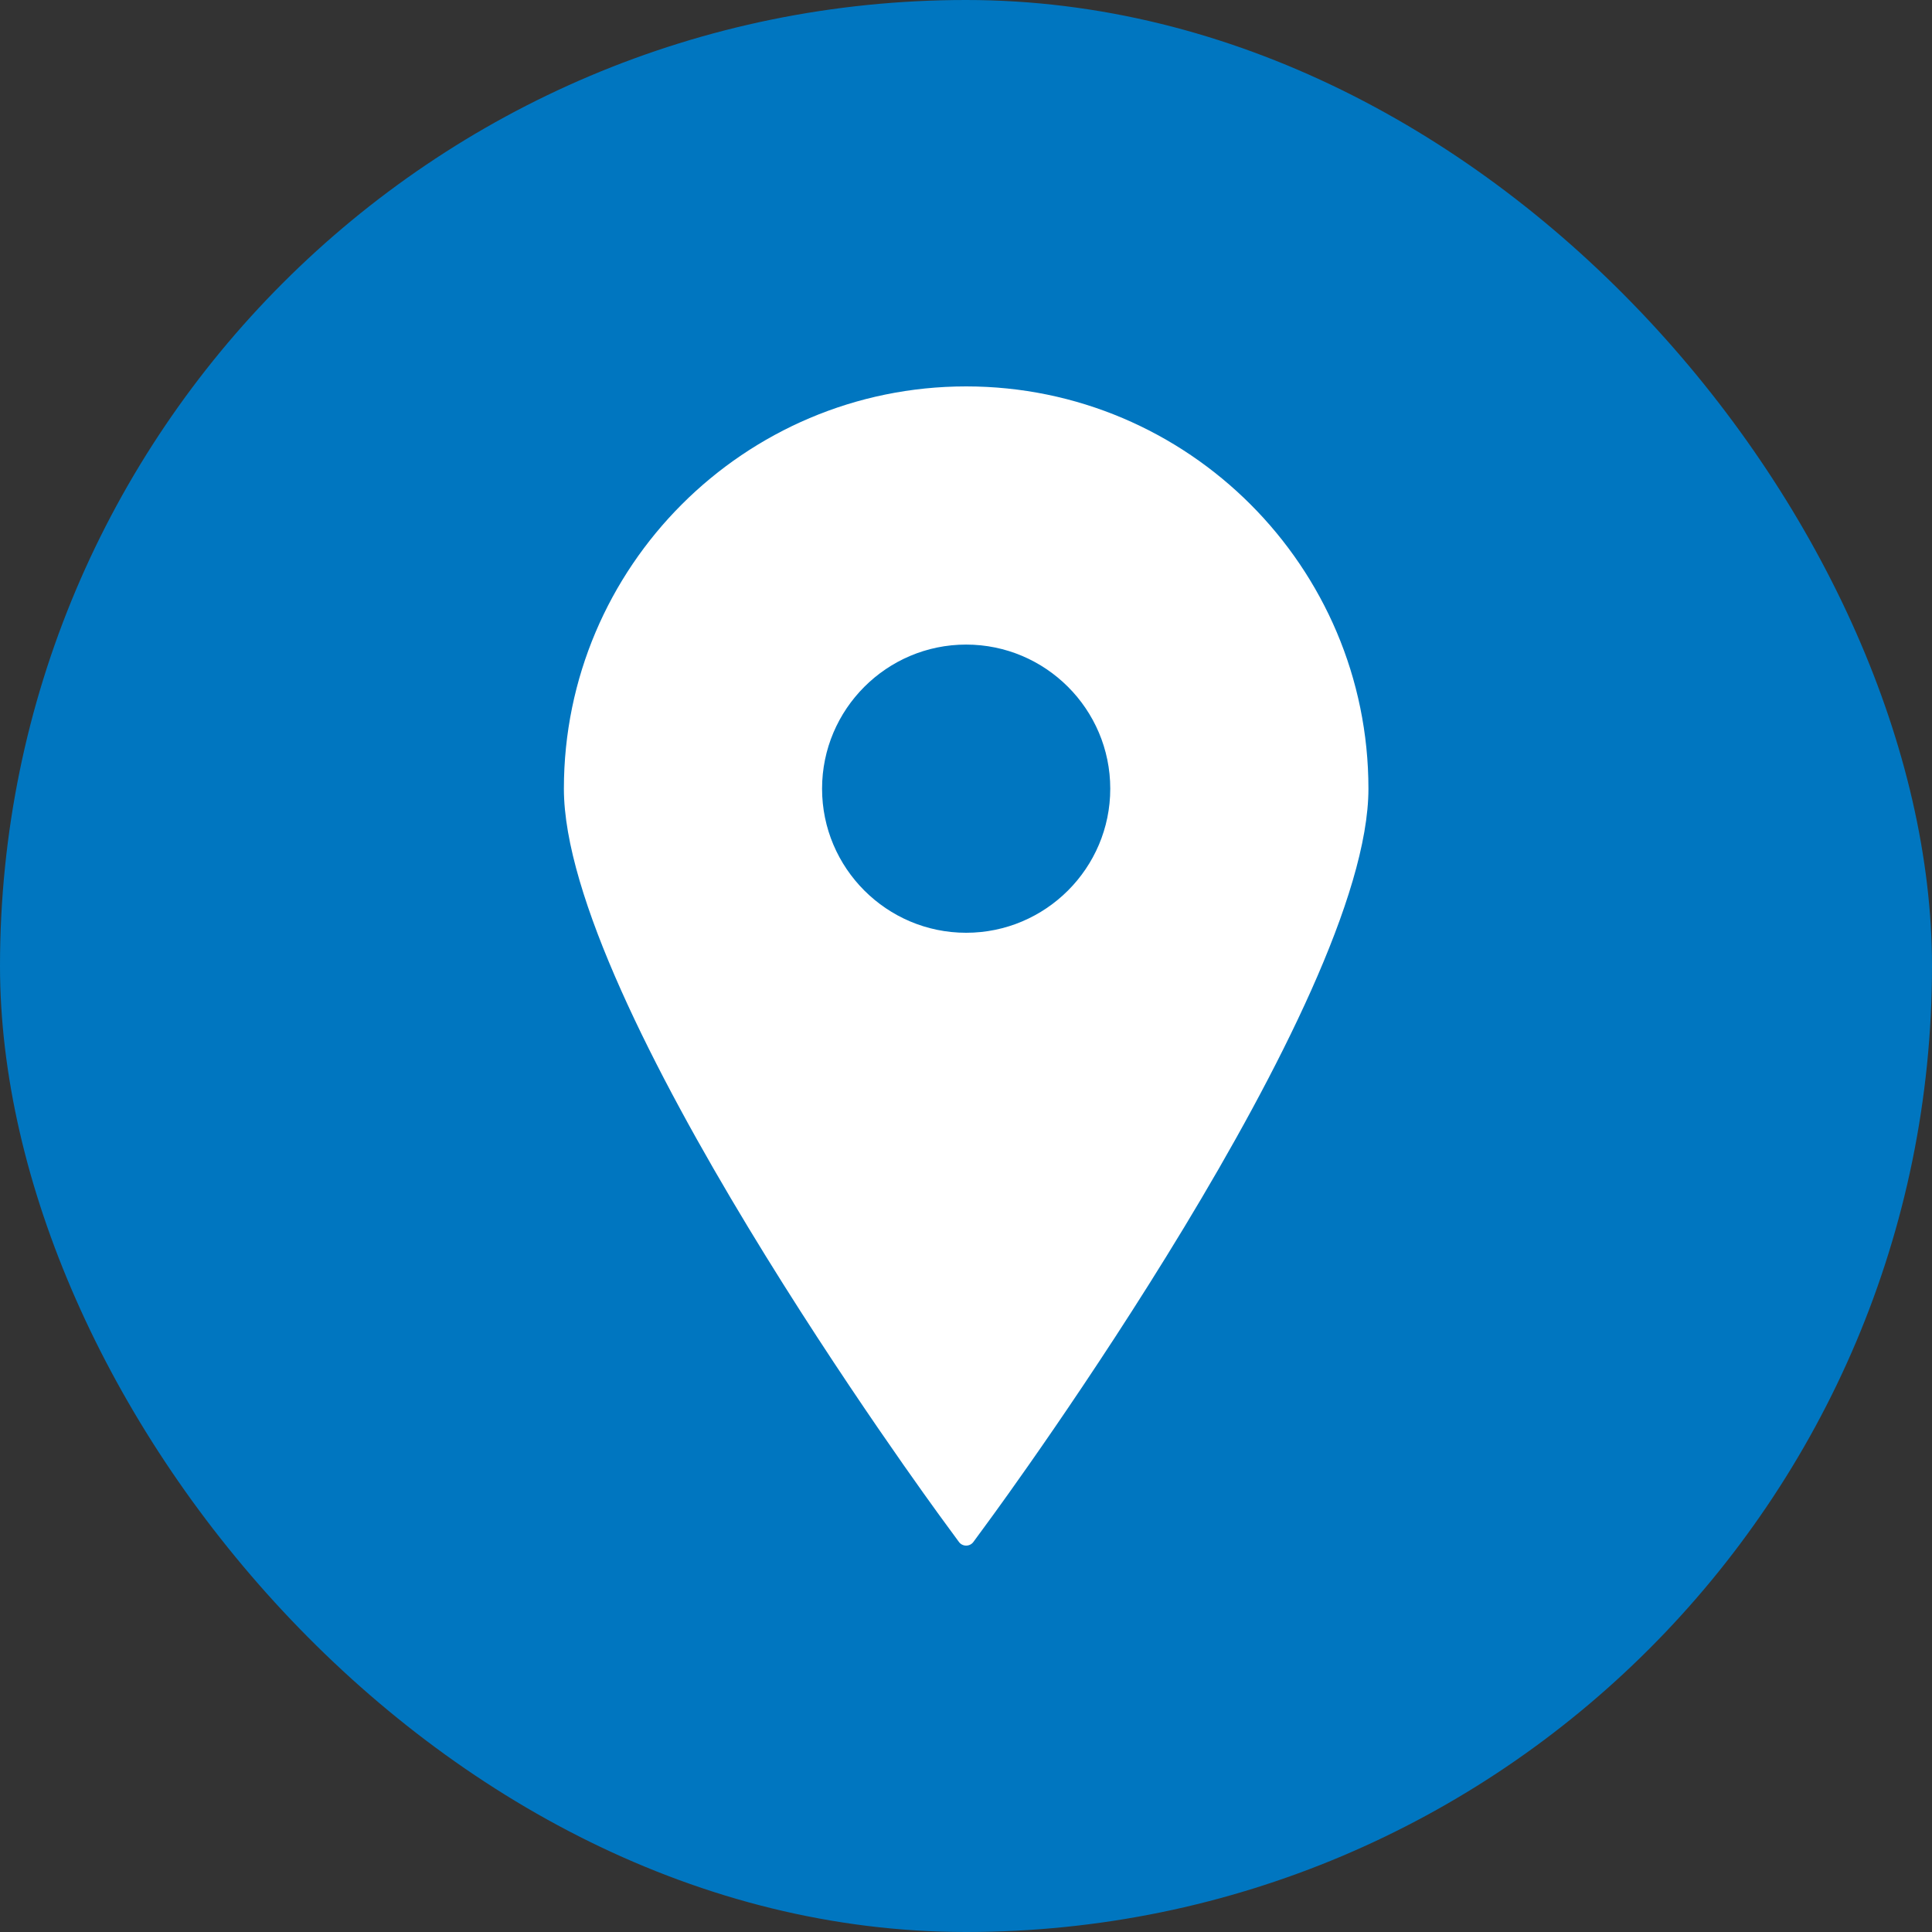
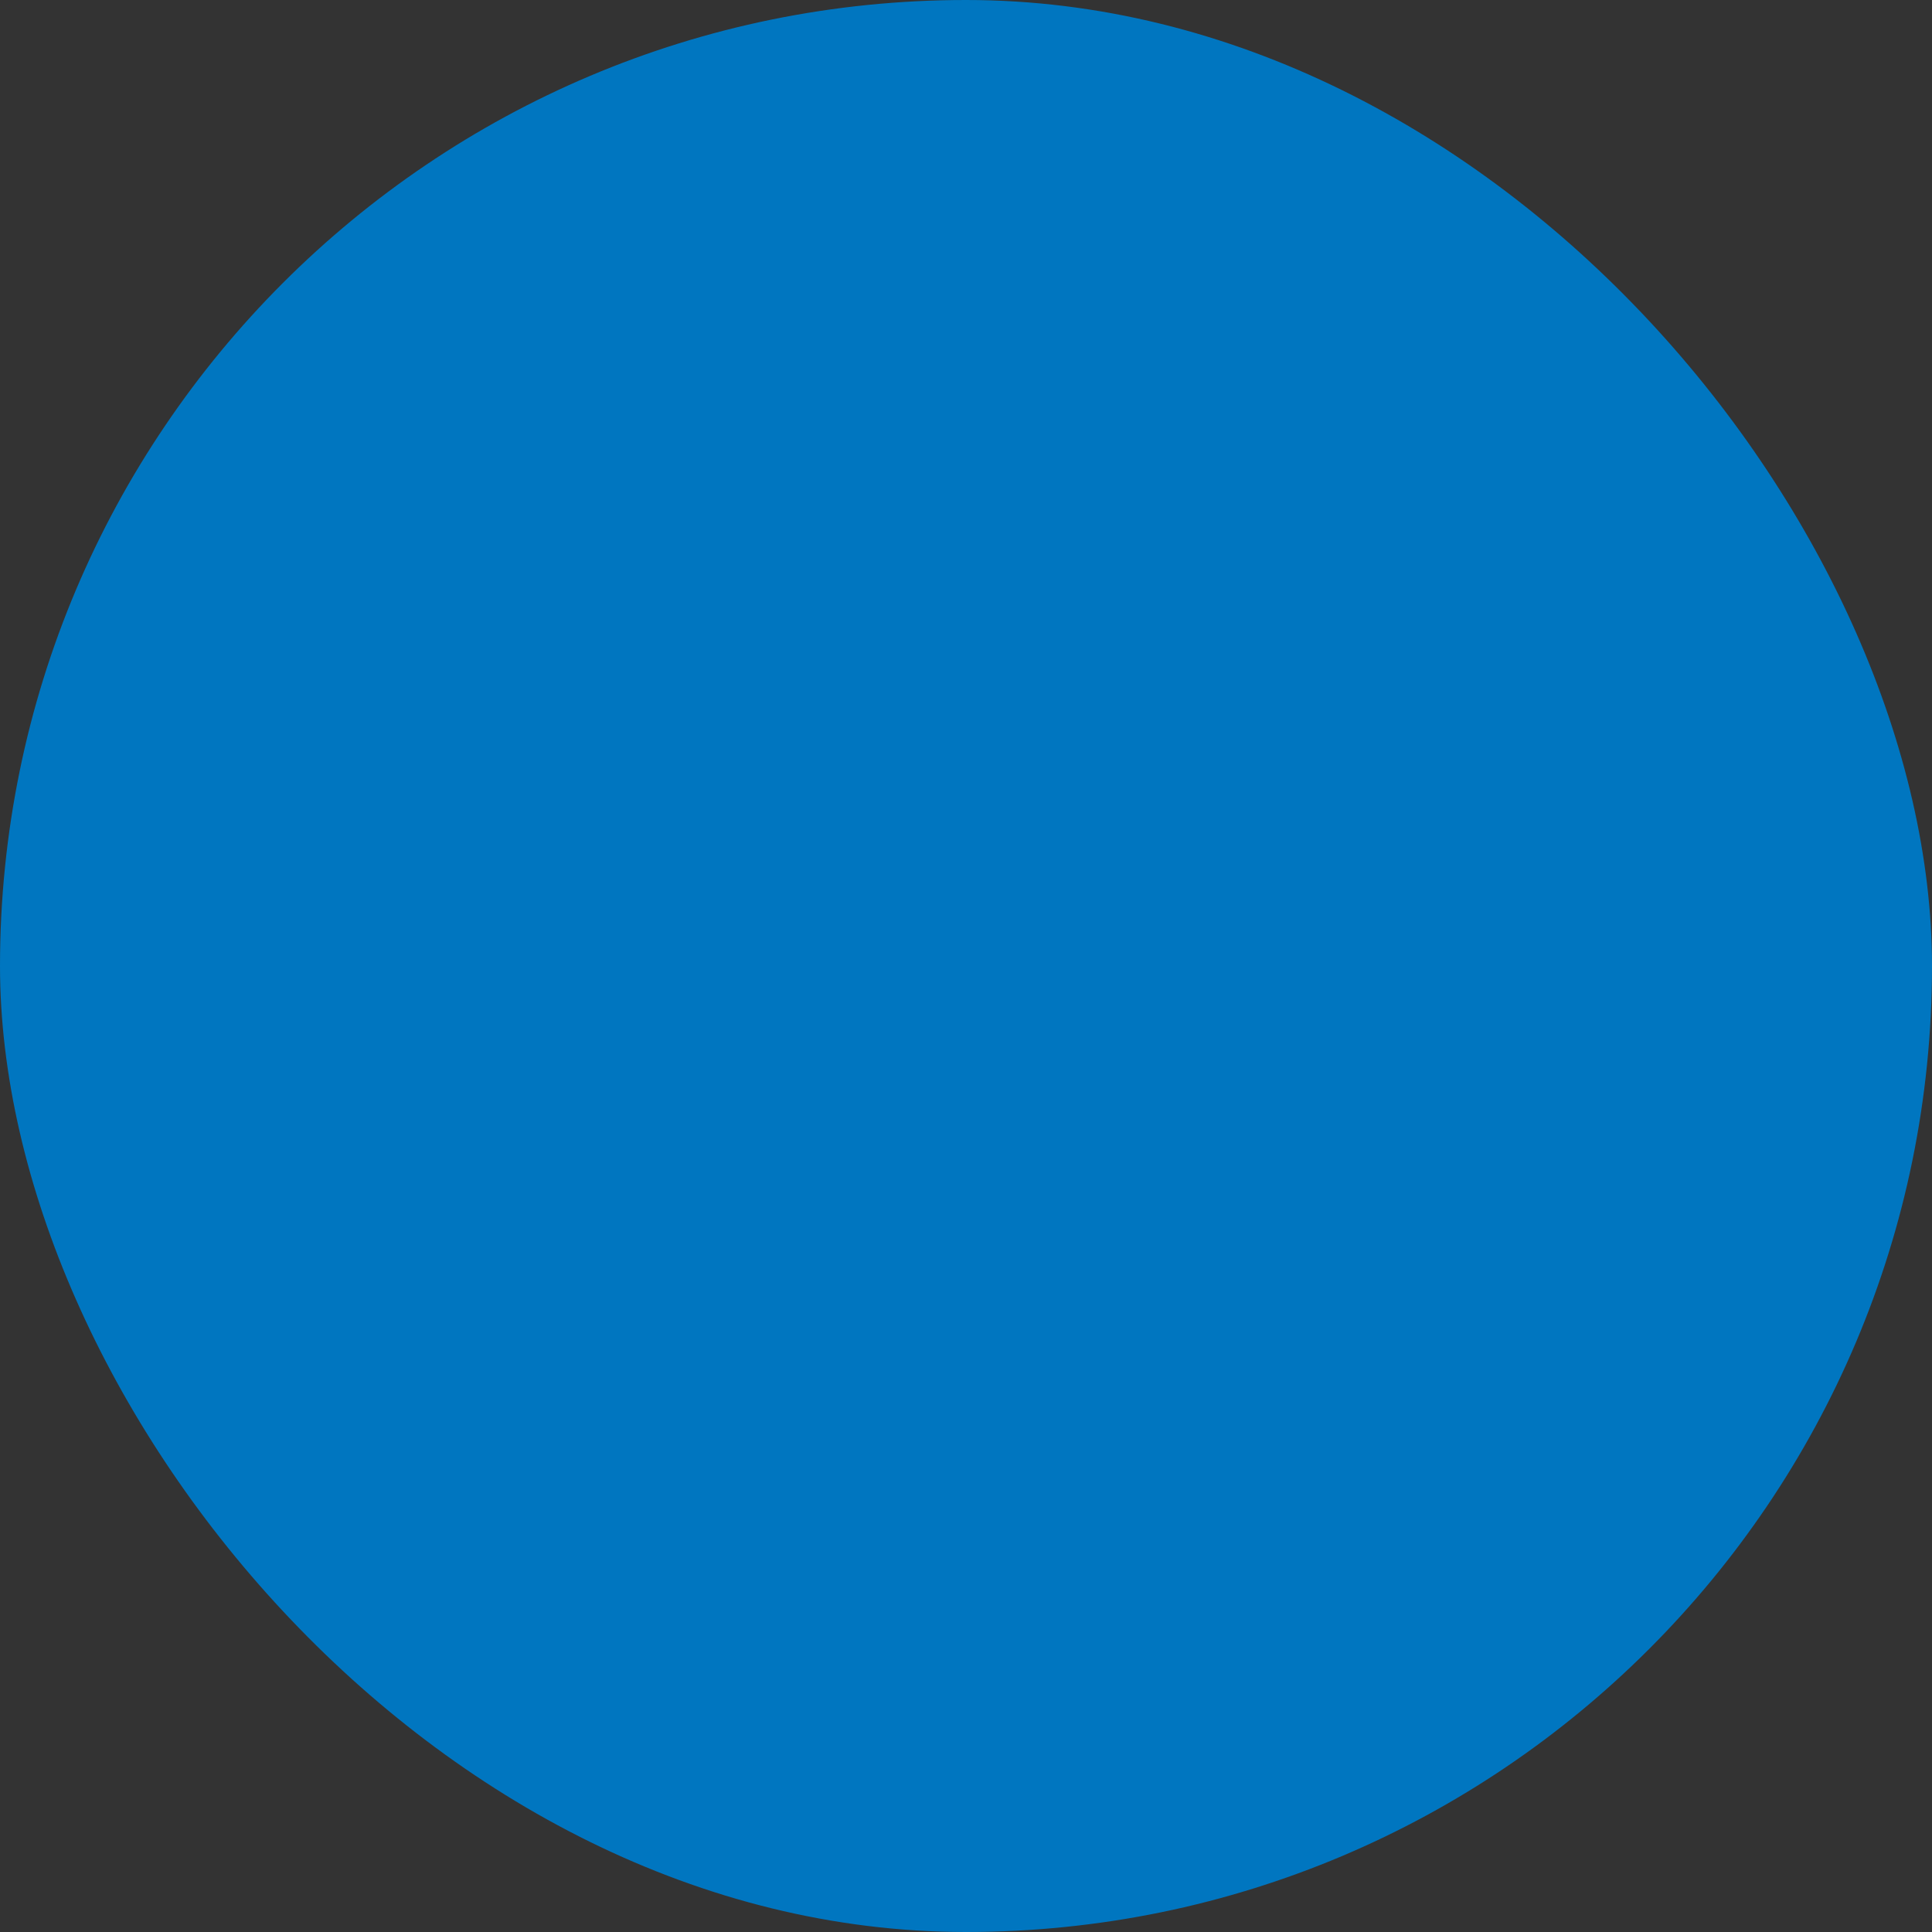
<svg xmlns="http://www.w3.org/2000/svg" width="30" height="30" viewBox="0 0 30 30" fill="none">
  <rect x="0" y="0" width="30" height="30" fill="#333333" stroke="none" />
  <g id="free-icon-location-sign-17736 2">
    <rect width="30" height="30" rx="15" fill="#0076C0" />
    <g id="Group">
-       <path id="Vector" d="M15.002 6C11.558 6 8.756 8.802 8.756 12.247C8.756 15.562 14.423 23.308 14.665 23.636L14.89 23.943C14.916 23.979 14.958 24 15.002 24C15.047 24 15.089 23.979 15.115 23.943L15.34 23.636C15.582 23.308 21.249 15.562 21.249 12.247C21.249 8.802 18.447 6 15.002 6ZM15.002 10.009C16.236 10.009 17.24 11.013 17.24 12.247C17.24 13.48 16.236 14.484 15.002 14.484C13.769 14.484 12.765 13.48 12.765 12.247C12.765 11.013 13.769 10.009 15.002 10.009Z" fill="white" />
-     </g>
+       </g>
  </g>
</svg>